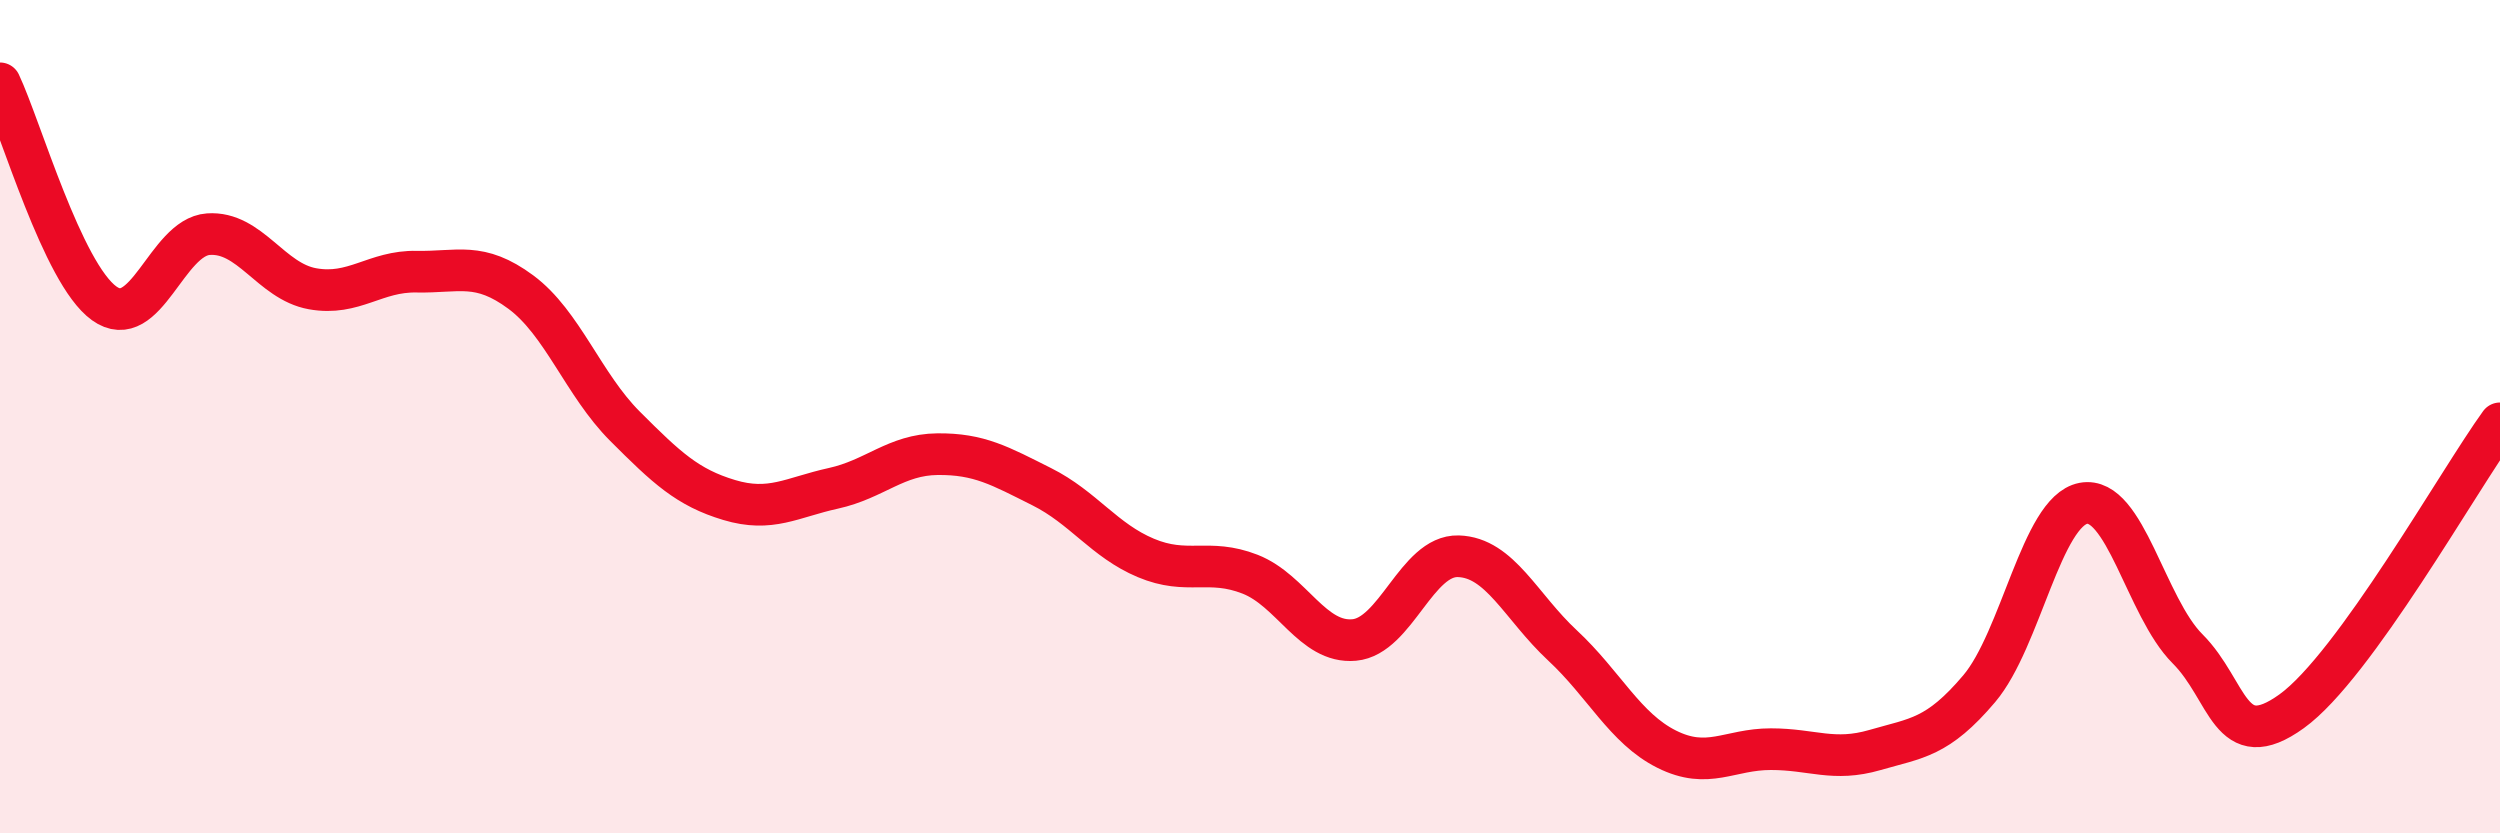
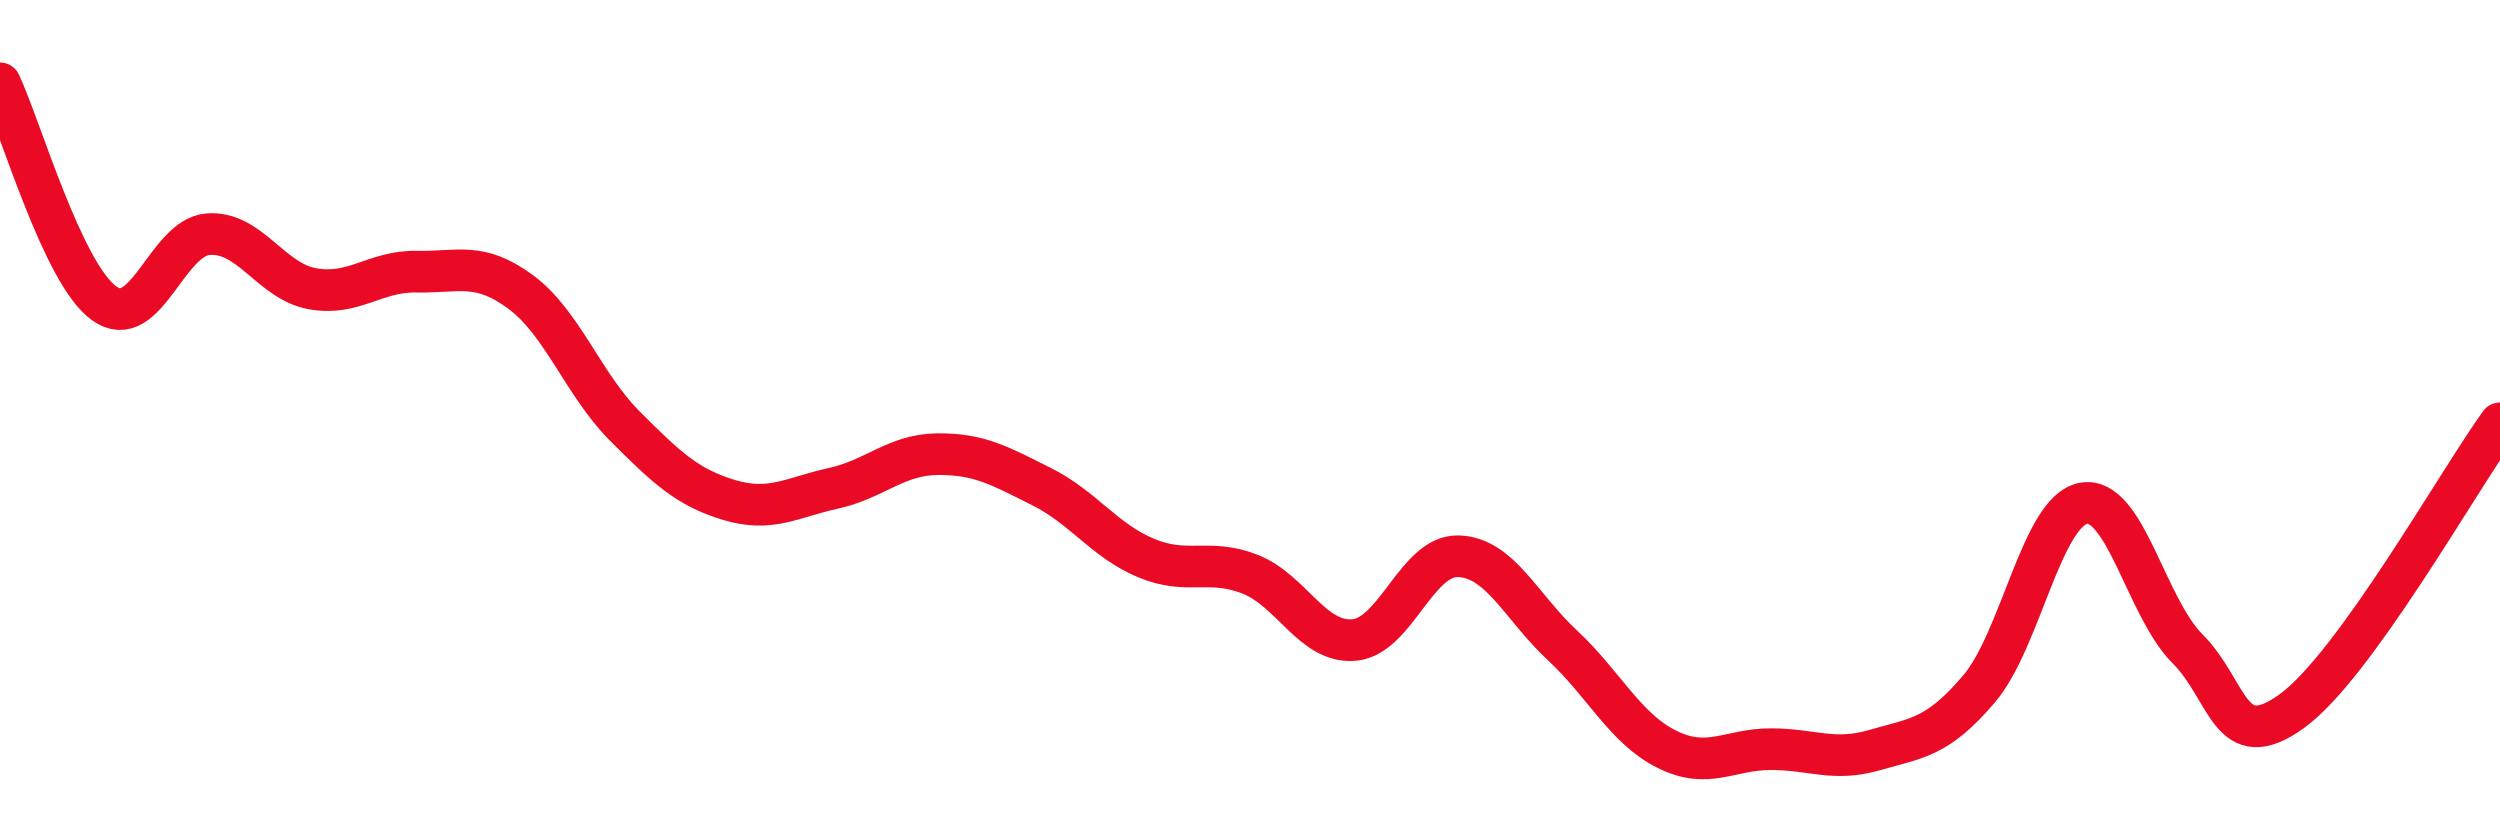
<svg xmlns="http://www.w3.org/2000/svg" width="60" height="20" viewBox="0 0 60 20">
-   <path d="M 0,2 C 0.5,3.06 1.5,6.56 2.5,7.28 C 3.5,8 4,5.69 5,5.62 C 6,5.55 6.5,6.75 7.5,6.93 C 8.5,7.11 9,6.5 10,6.52 C 11,6.54 11.5,6.27 12.5,7.01 C 13.5,7.75 14,9.23 15,10.23 C 16,11.23 16.5,11.7 17.5,12 C 18.5,12.3 19,11.94 20,11.72 C 21,11.5 21.5,10.91 22.5,10.9 C 23.5,10.89 24,11.18 25,11.68 C 26,12.18 26.5,12.97 27.5,13.39 C 28.5,13.81 29,13.39 30,13.78 C 31,14.17 31.5,15.45 32.5,15.36 C 33.5,15.27 34,13.32 35,13.35 C 36,13.38 36.5,14.56 37.5,15.49 C 38.5,16.42 39,17.48 40,17.98 C 41,18.48 41.5,17.98 42.5,17.98 C 43.5,17.98 44,18.29 45,18 C 46,17.71 46.5,17.71 47.5,16.53 C 48.5,15.35 49,12.27 50,12.08 C 51,11.89 51.5,14.57 52.5,15.57 C 53.5,16.57 53.5,18.15 55,17.07 C 56.5,15.99 59,11.54 60,10.16L60 20L0 20Z" fill="#EB0A25" opacity="0.1" stroke-linecap="round" stroke-linejoin="round" />
  <path d="M 0,2 C 0.5,3.06 1.5,6.56 2.5,7.28 C 3.5,8 4,5.69 5,5.62 C 6,5.55 6.5,6.75 7.5,6.93 C 8.5,7.11 9,6.5 10,6.52 C 11,6.54 11.5,6.27 12.5,7.01 C 13.5,7.75 14,9.23 15,10.23 C 16,11.23 16.5,11.7 17.5,12 C 18.5,12.3 19,11.94 20,11.72 C 21,11.5 21.5,10.91 22.5,10.9 C 23.5,10.89 24,11.18 25,11.68 C 26,12.18 26.5,12.97 27.5,13.39 C 28.5,13.81 29,13.39 30,13.78 C 31,14.17 31.5,15.45 32.5,15.36 C 33.5,15.27 34,13.32 35,13.35 C 36,13.38 36.5,14.56 37.5,15.49 C 38.5,16.42 39,17.48 40,17.98 C 41,18.48 41.5,17.98 42.5,17.98 C 43.5,17.98 44,18.29 45,18 C 46,17.71 46.5,17.71 47.5,16.53 C 48.5,15.35 49,12.27 50,12.08 C 51,11.89 51.5,14.57 52.5,15.57 C 53.5,16.57 53.5,18.15 55,17.07 C 56.5,15.99 59,11.54 60,10.16" stroke="#EB0A25" stroke-width="1" fill="none" stroke-linecap="round" stroke-linejoin="round" />
</svg>